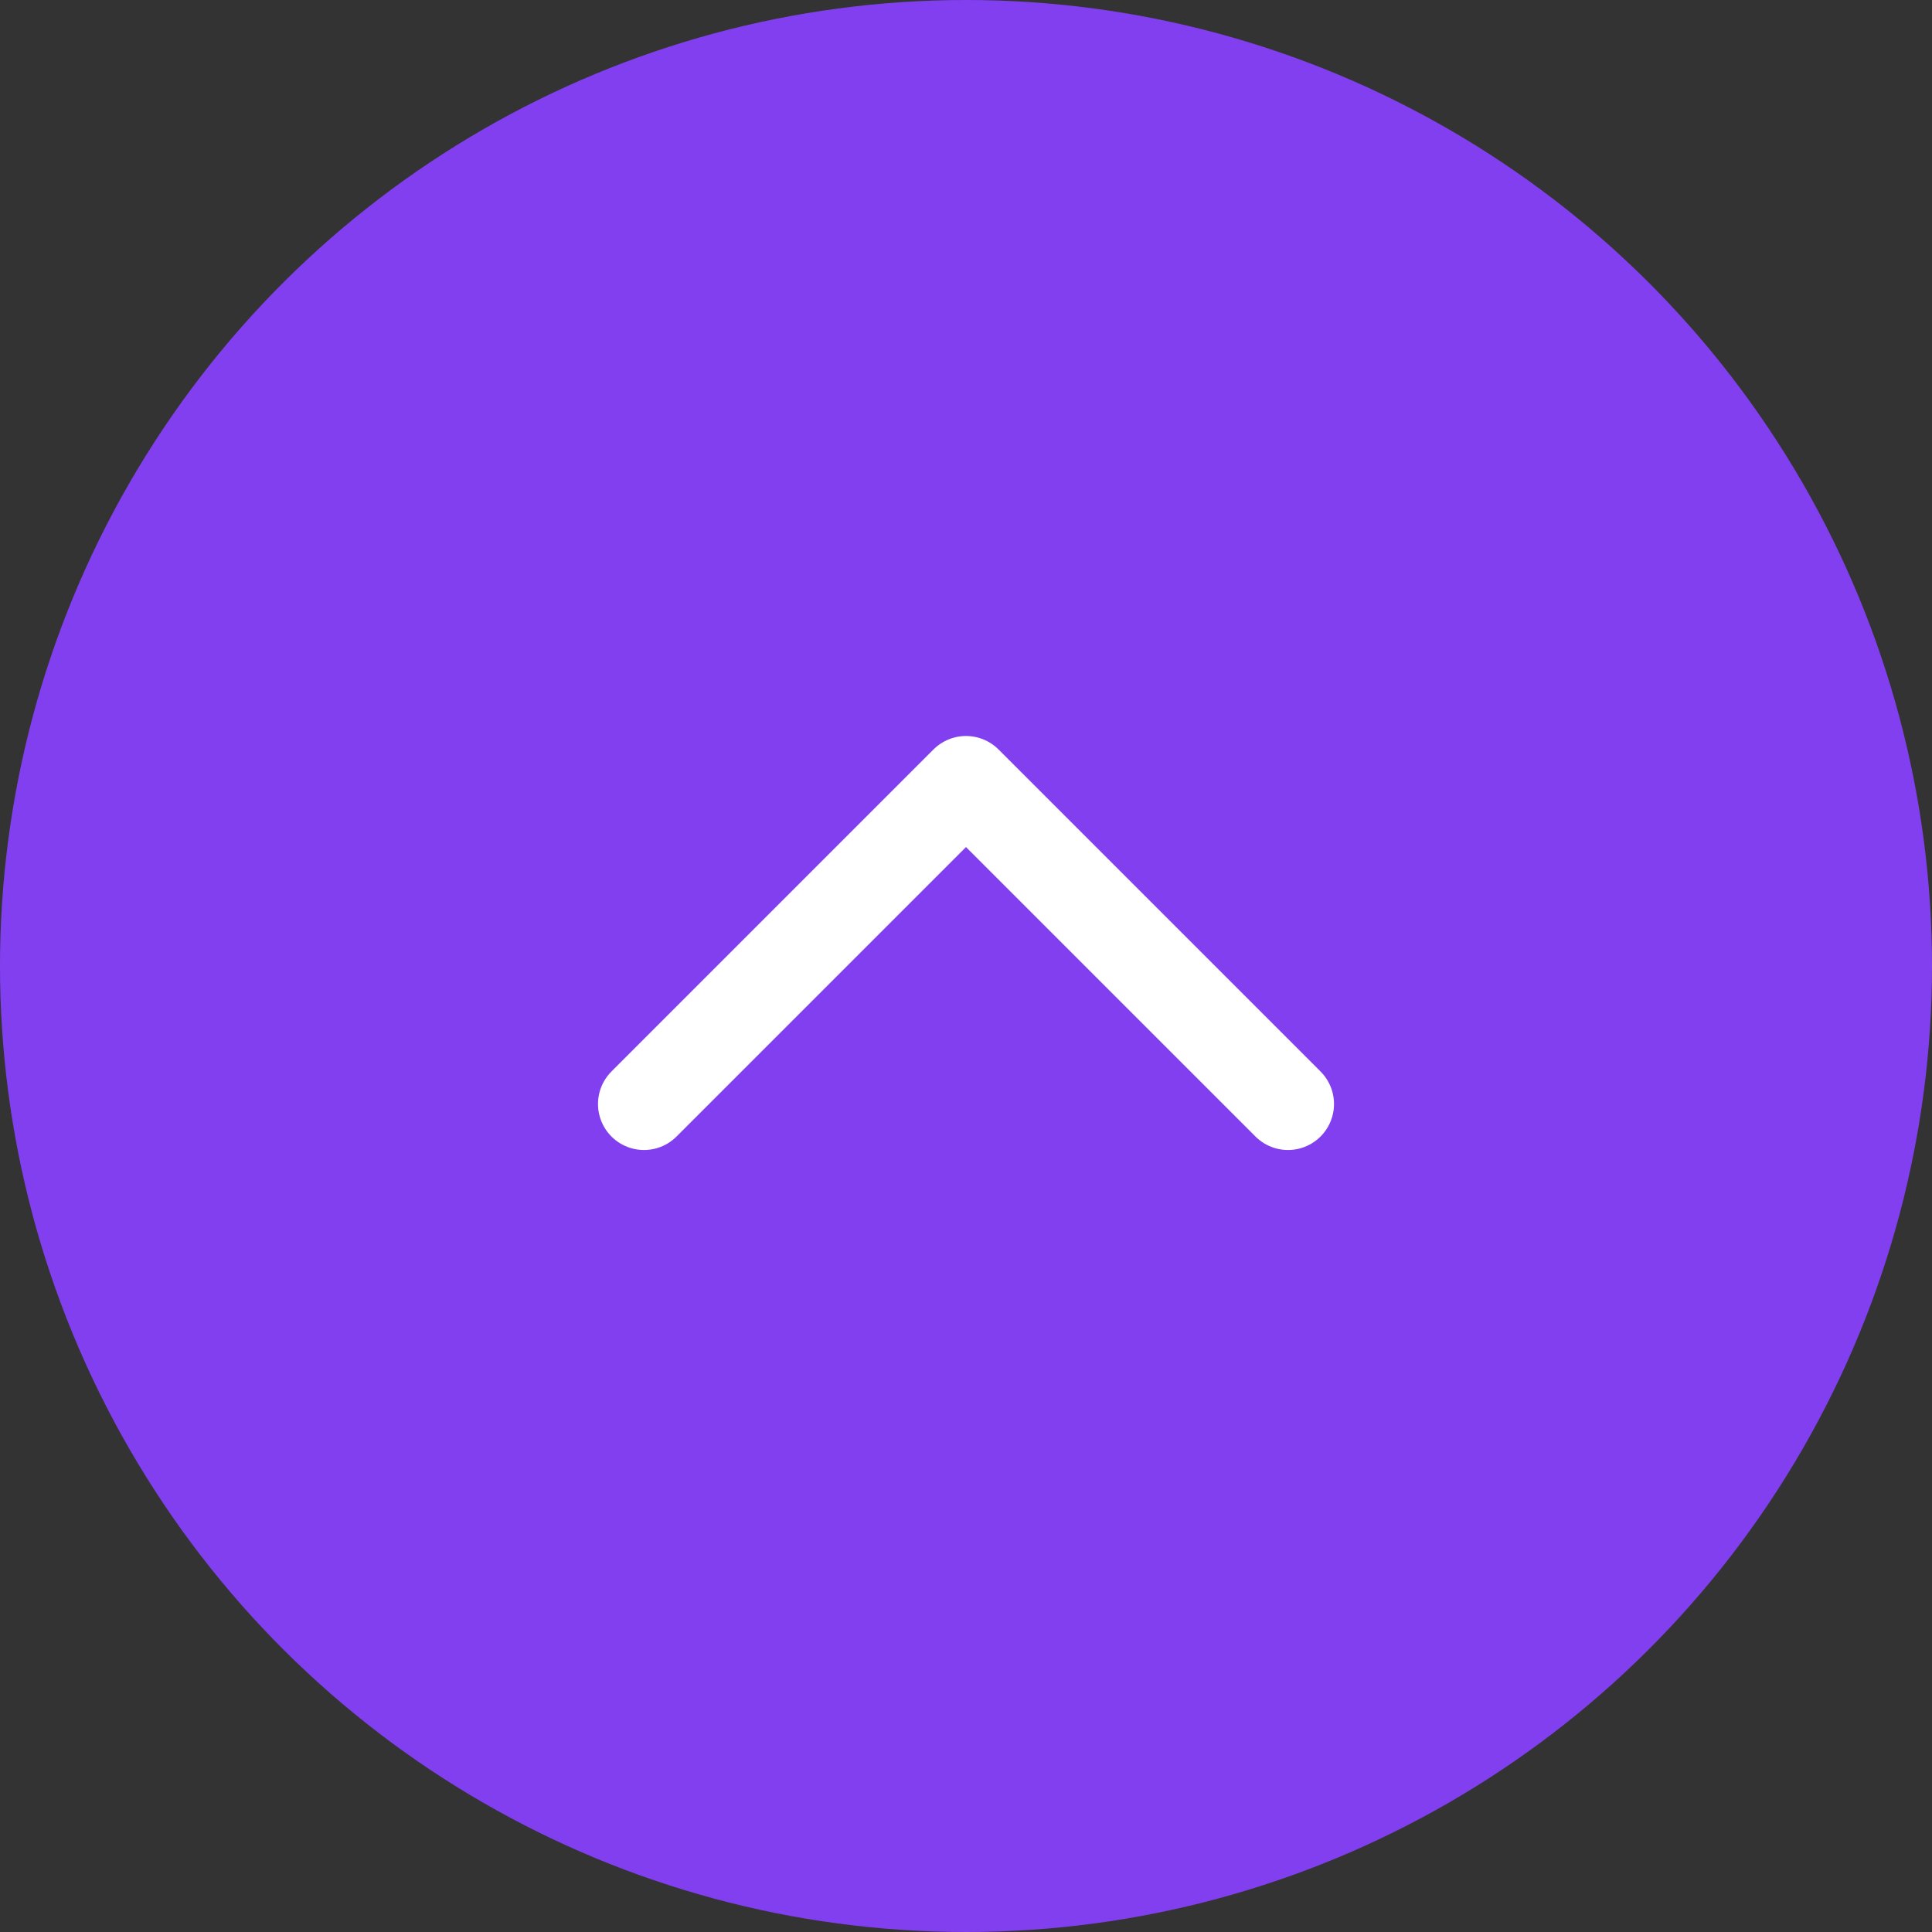
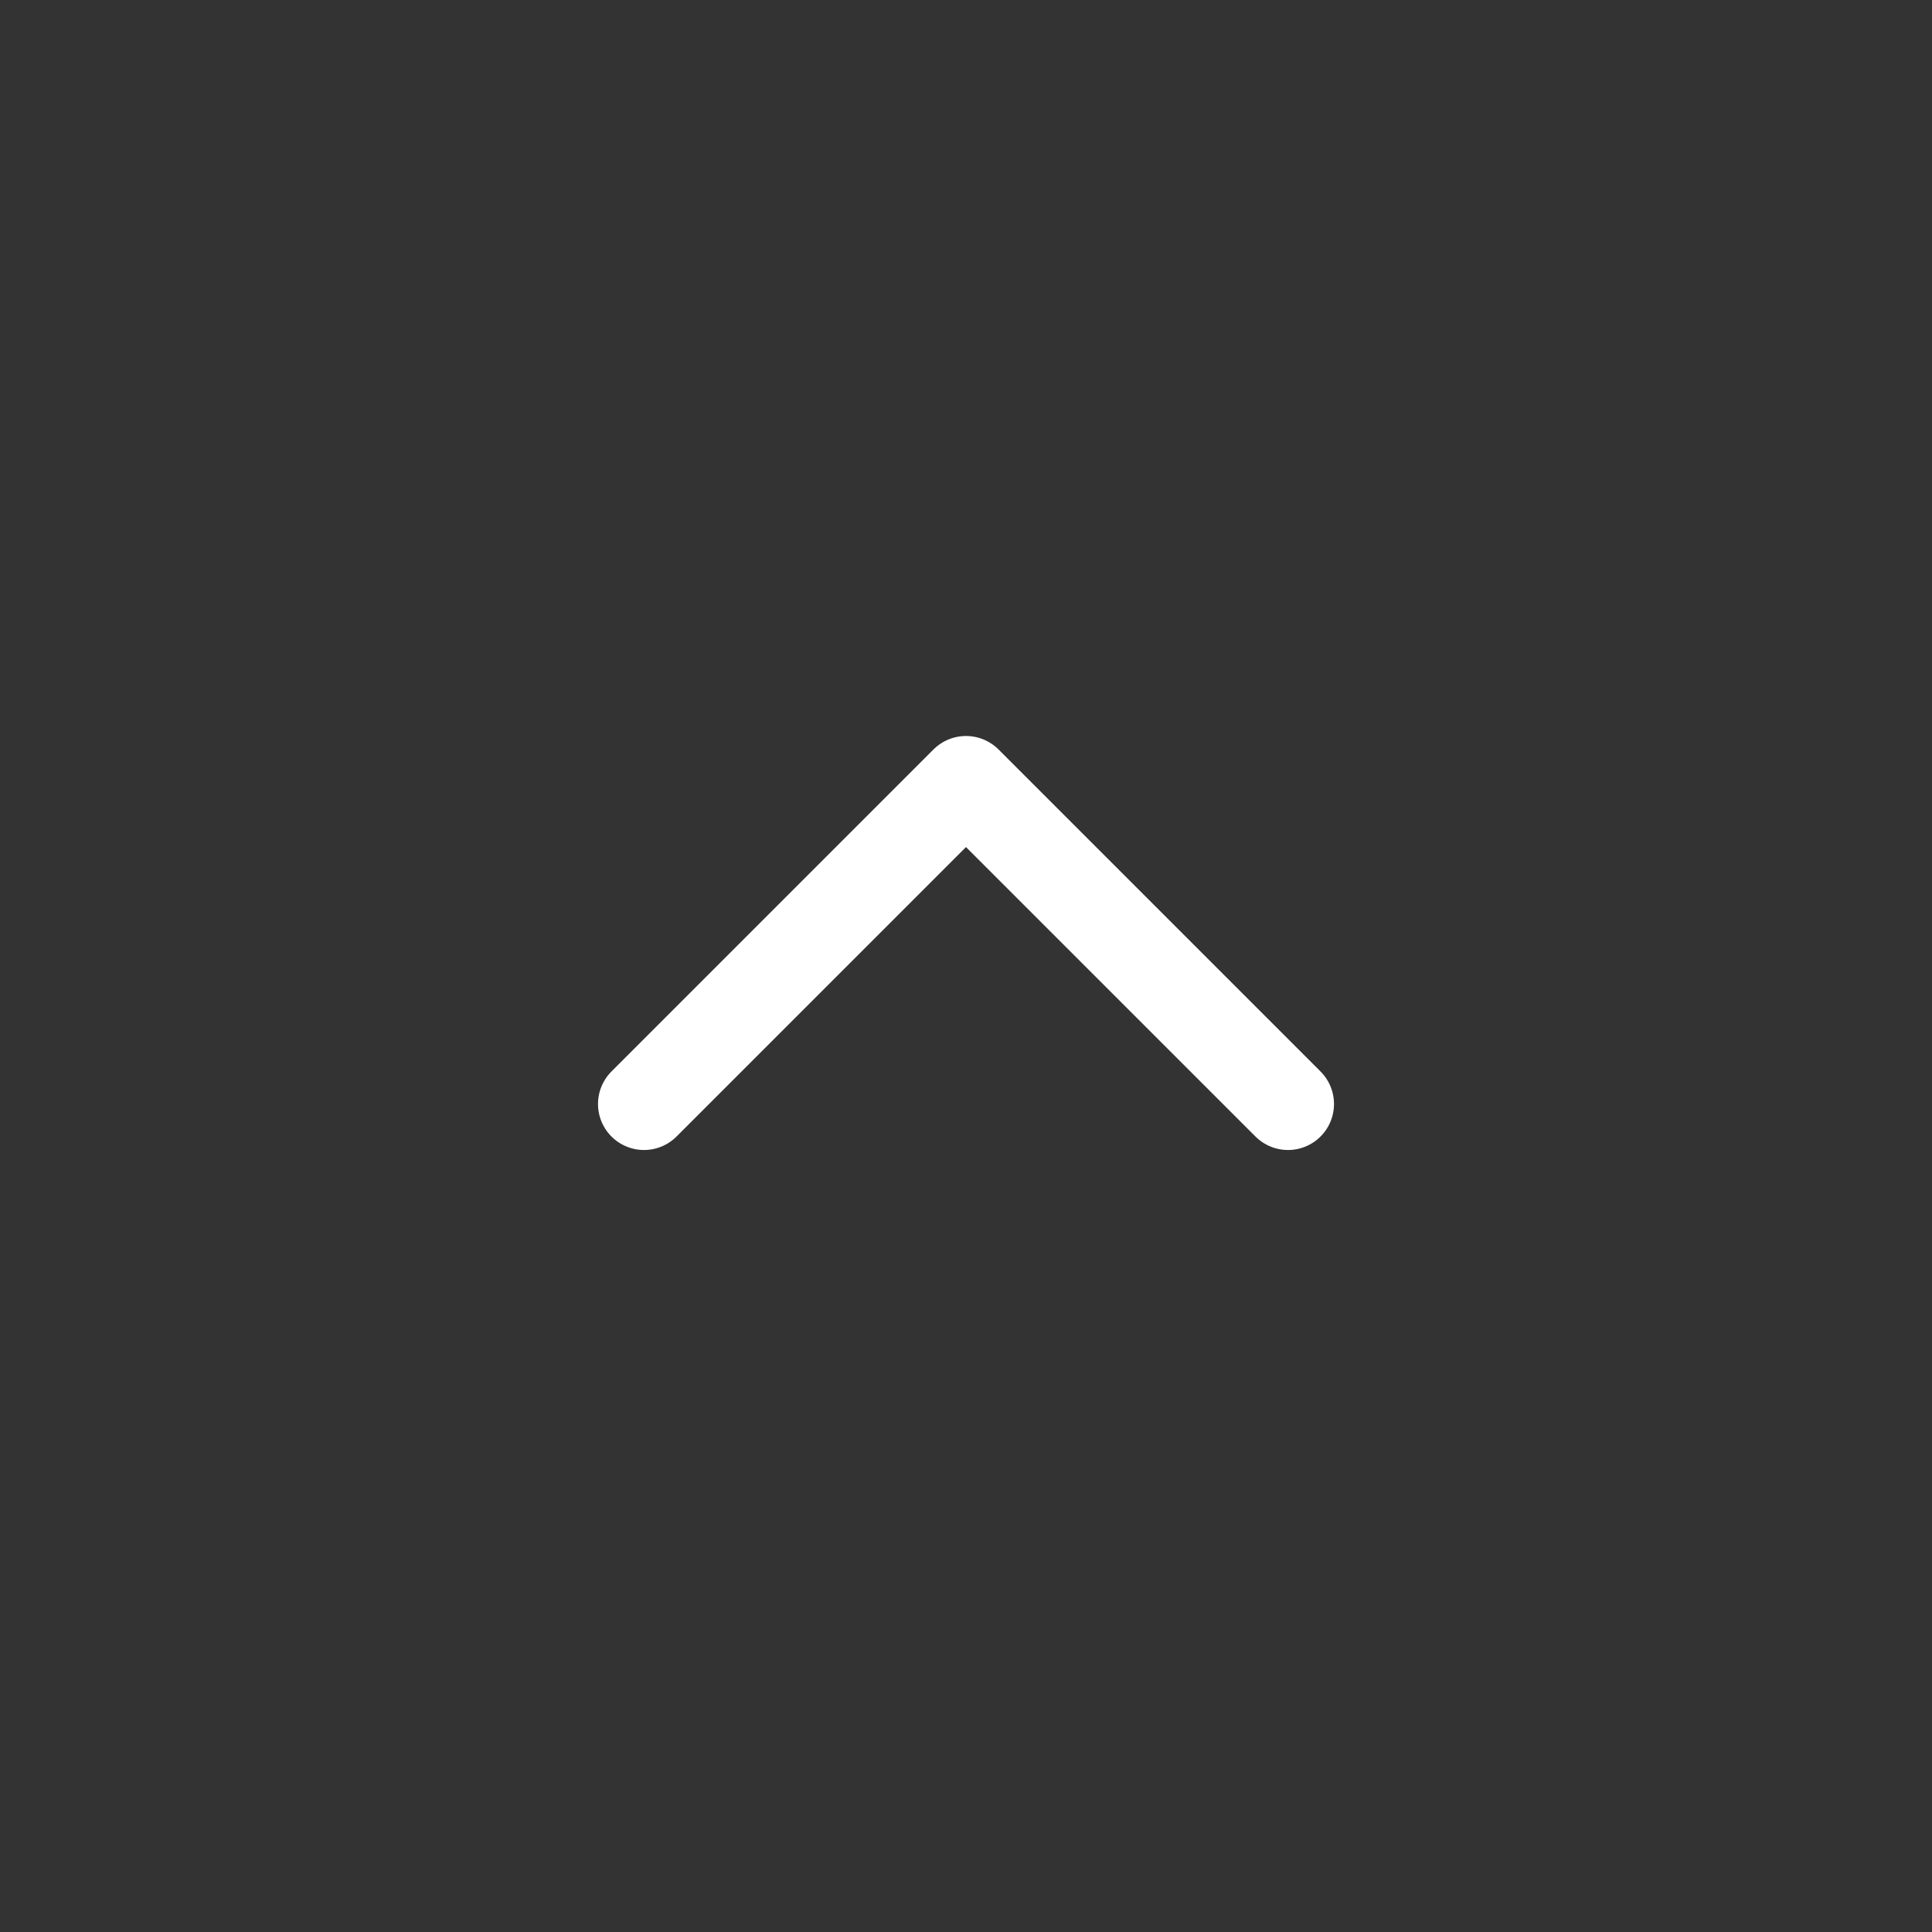
<svg xmlns="http://www.w3.org/2000/svg" width="42" height="42" fill="none" viewBox="0 0 42 42">
  <rect x="0" y="0" width="42" height="42" fill="#333333" stroke="none" />
-   <circle cx="21" cy="21" r="21" fill="#823FF0" transform="rotate(-90 21 21)" />
  <path stroke="#fff" stroke-linecap="round" stroke-linejoin="round" stroke-width="2" d="M14 24l7-7 7 7" />
</svg>